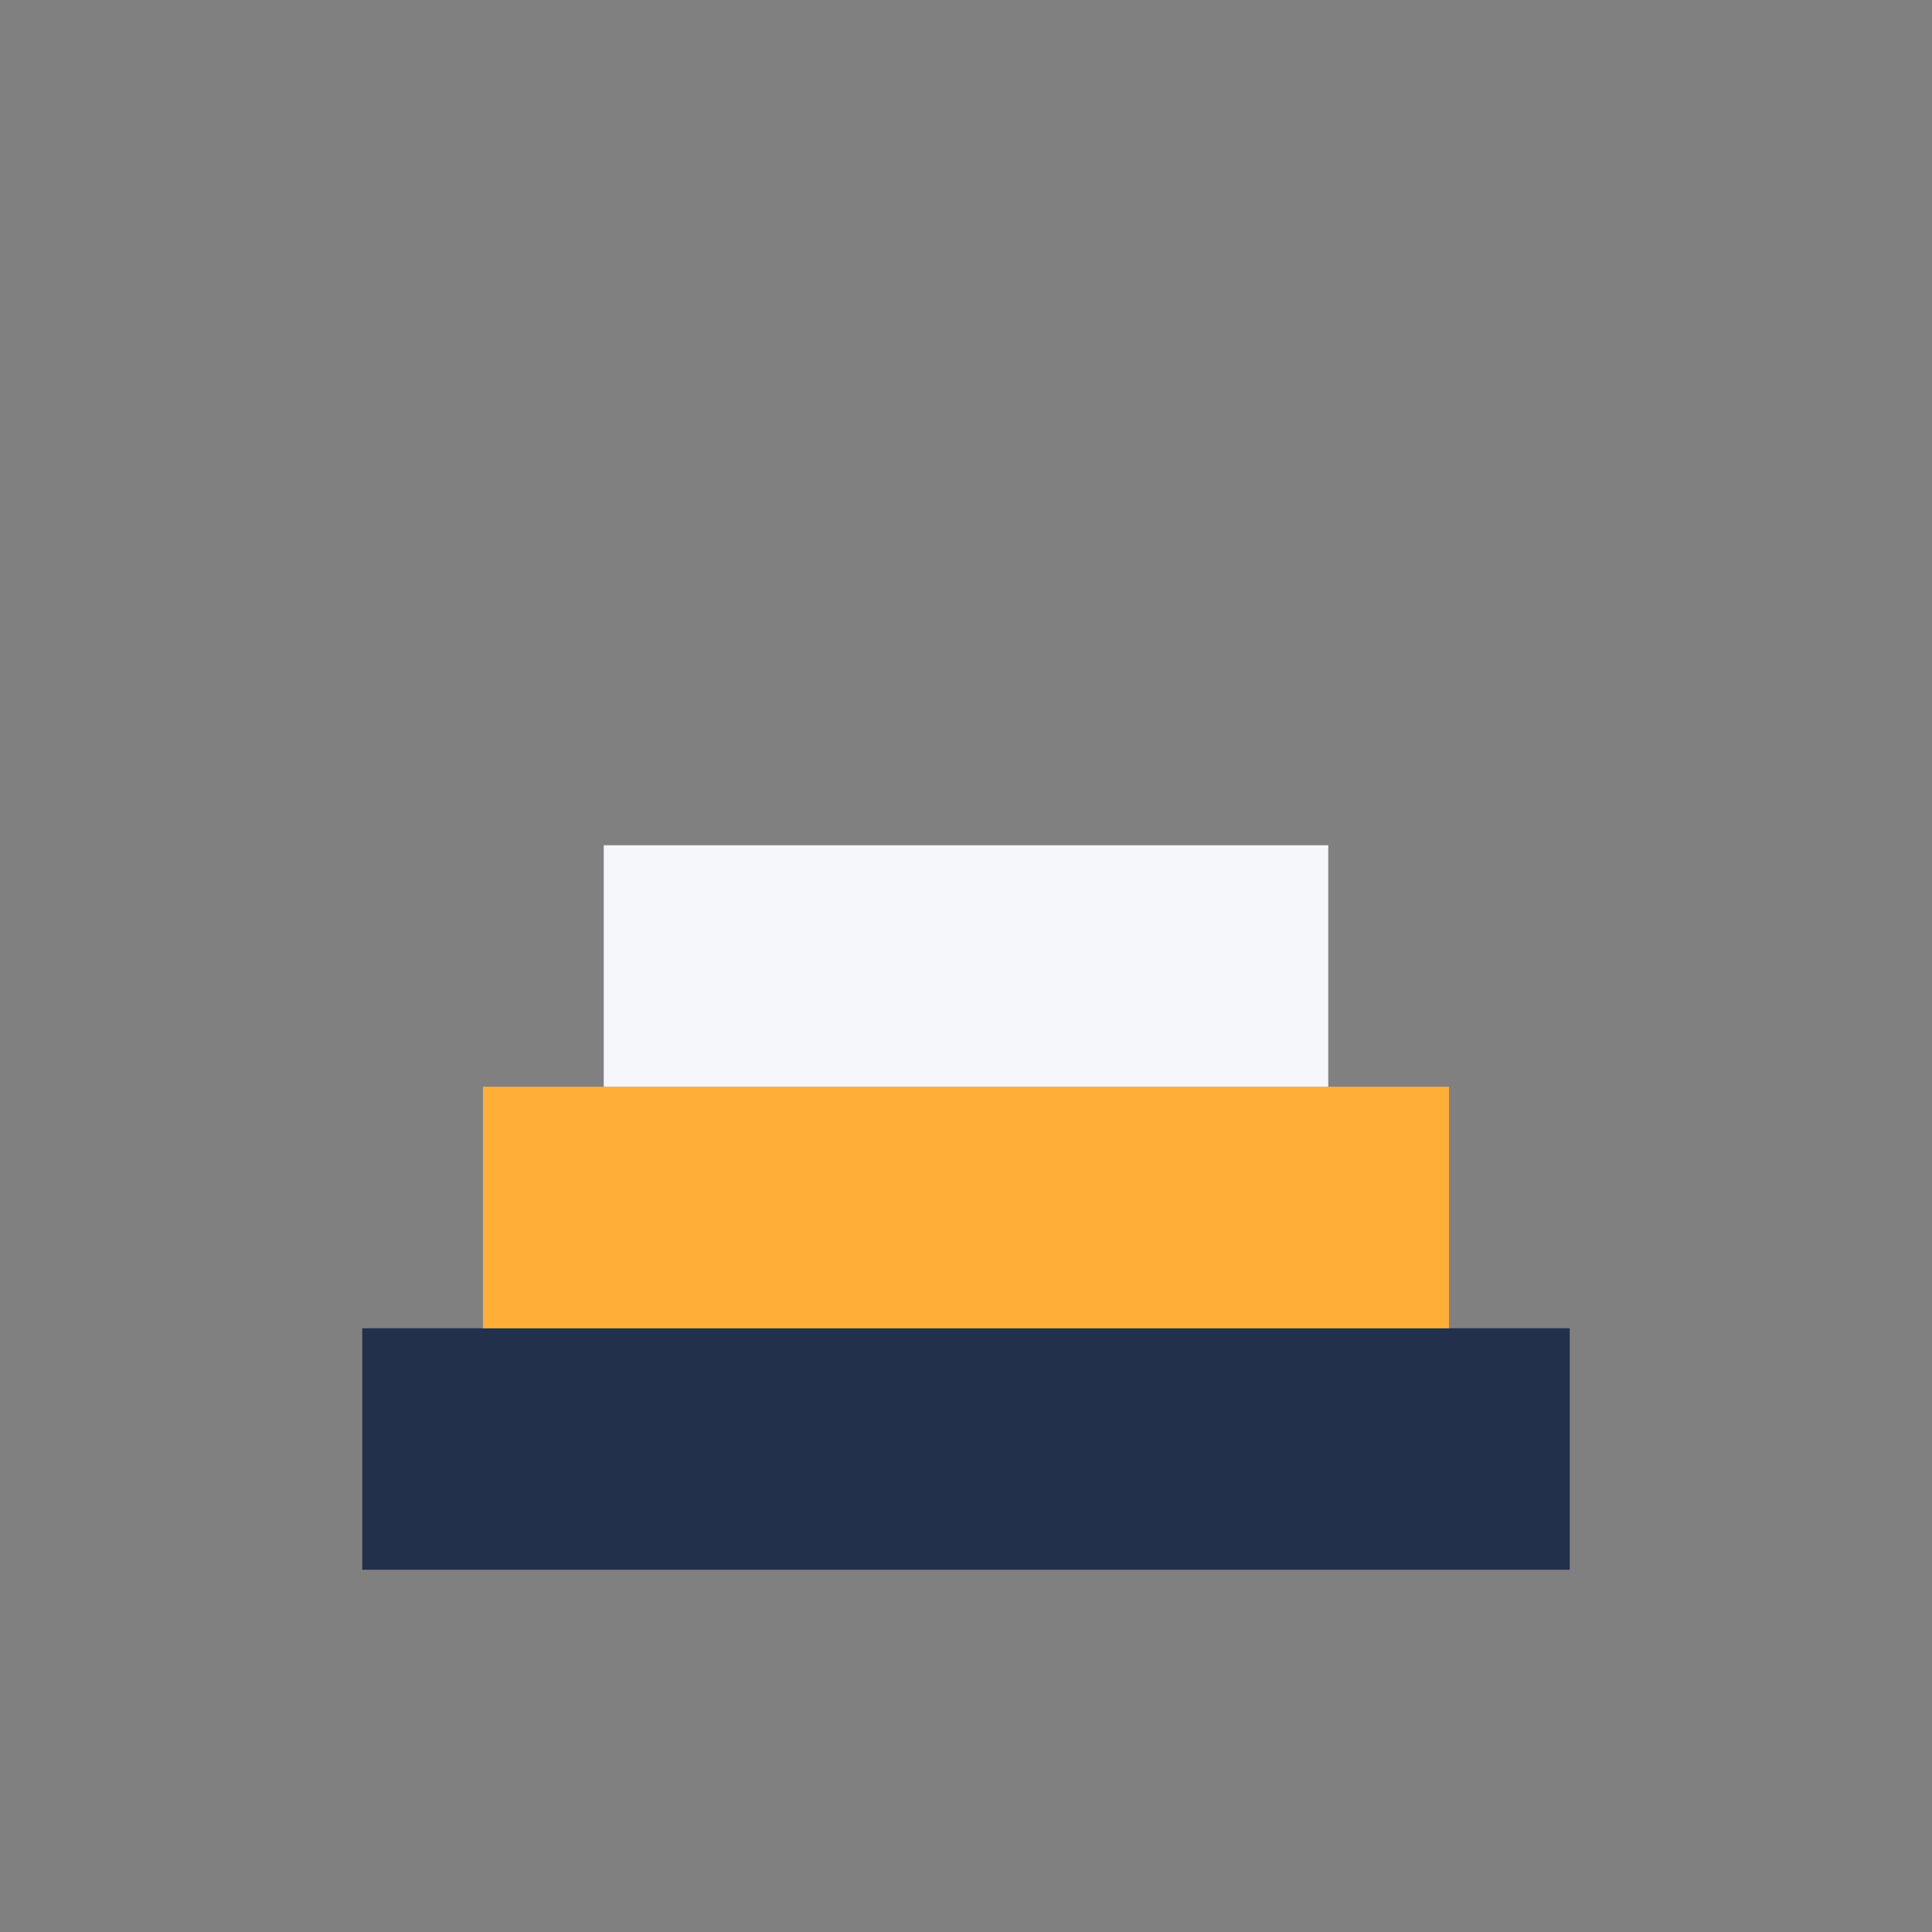
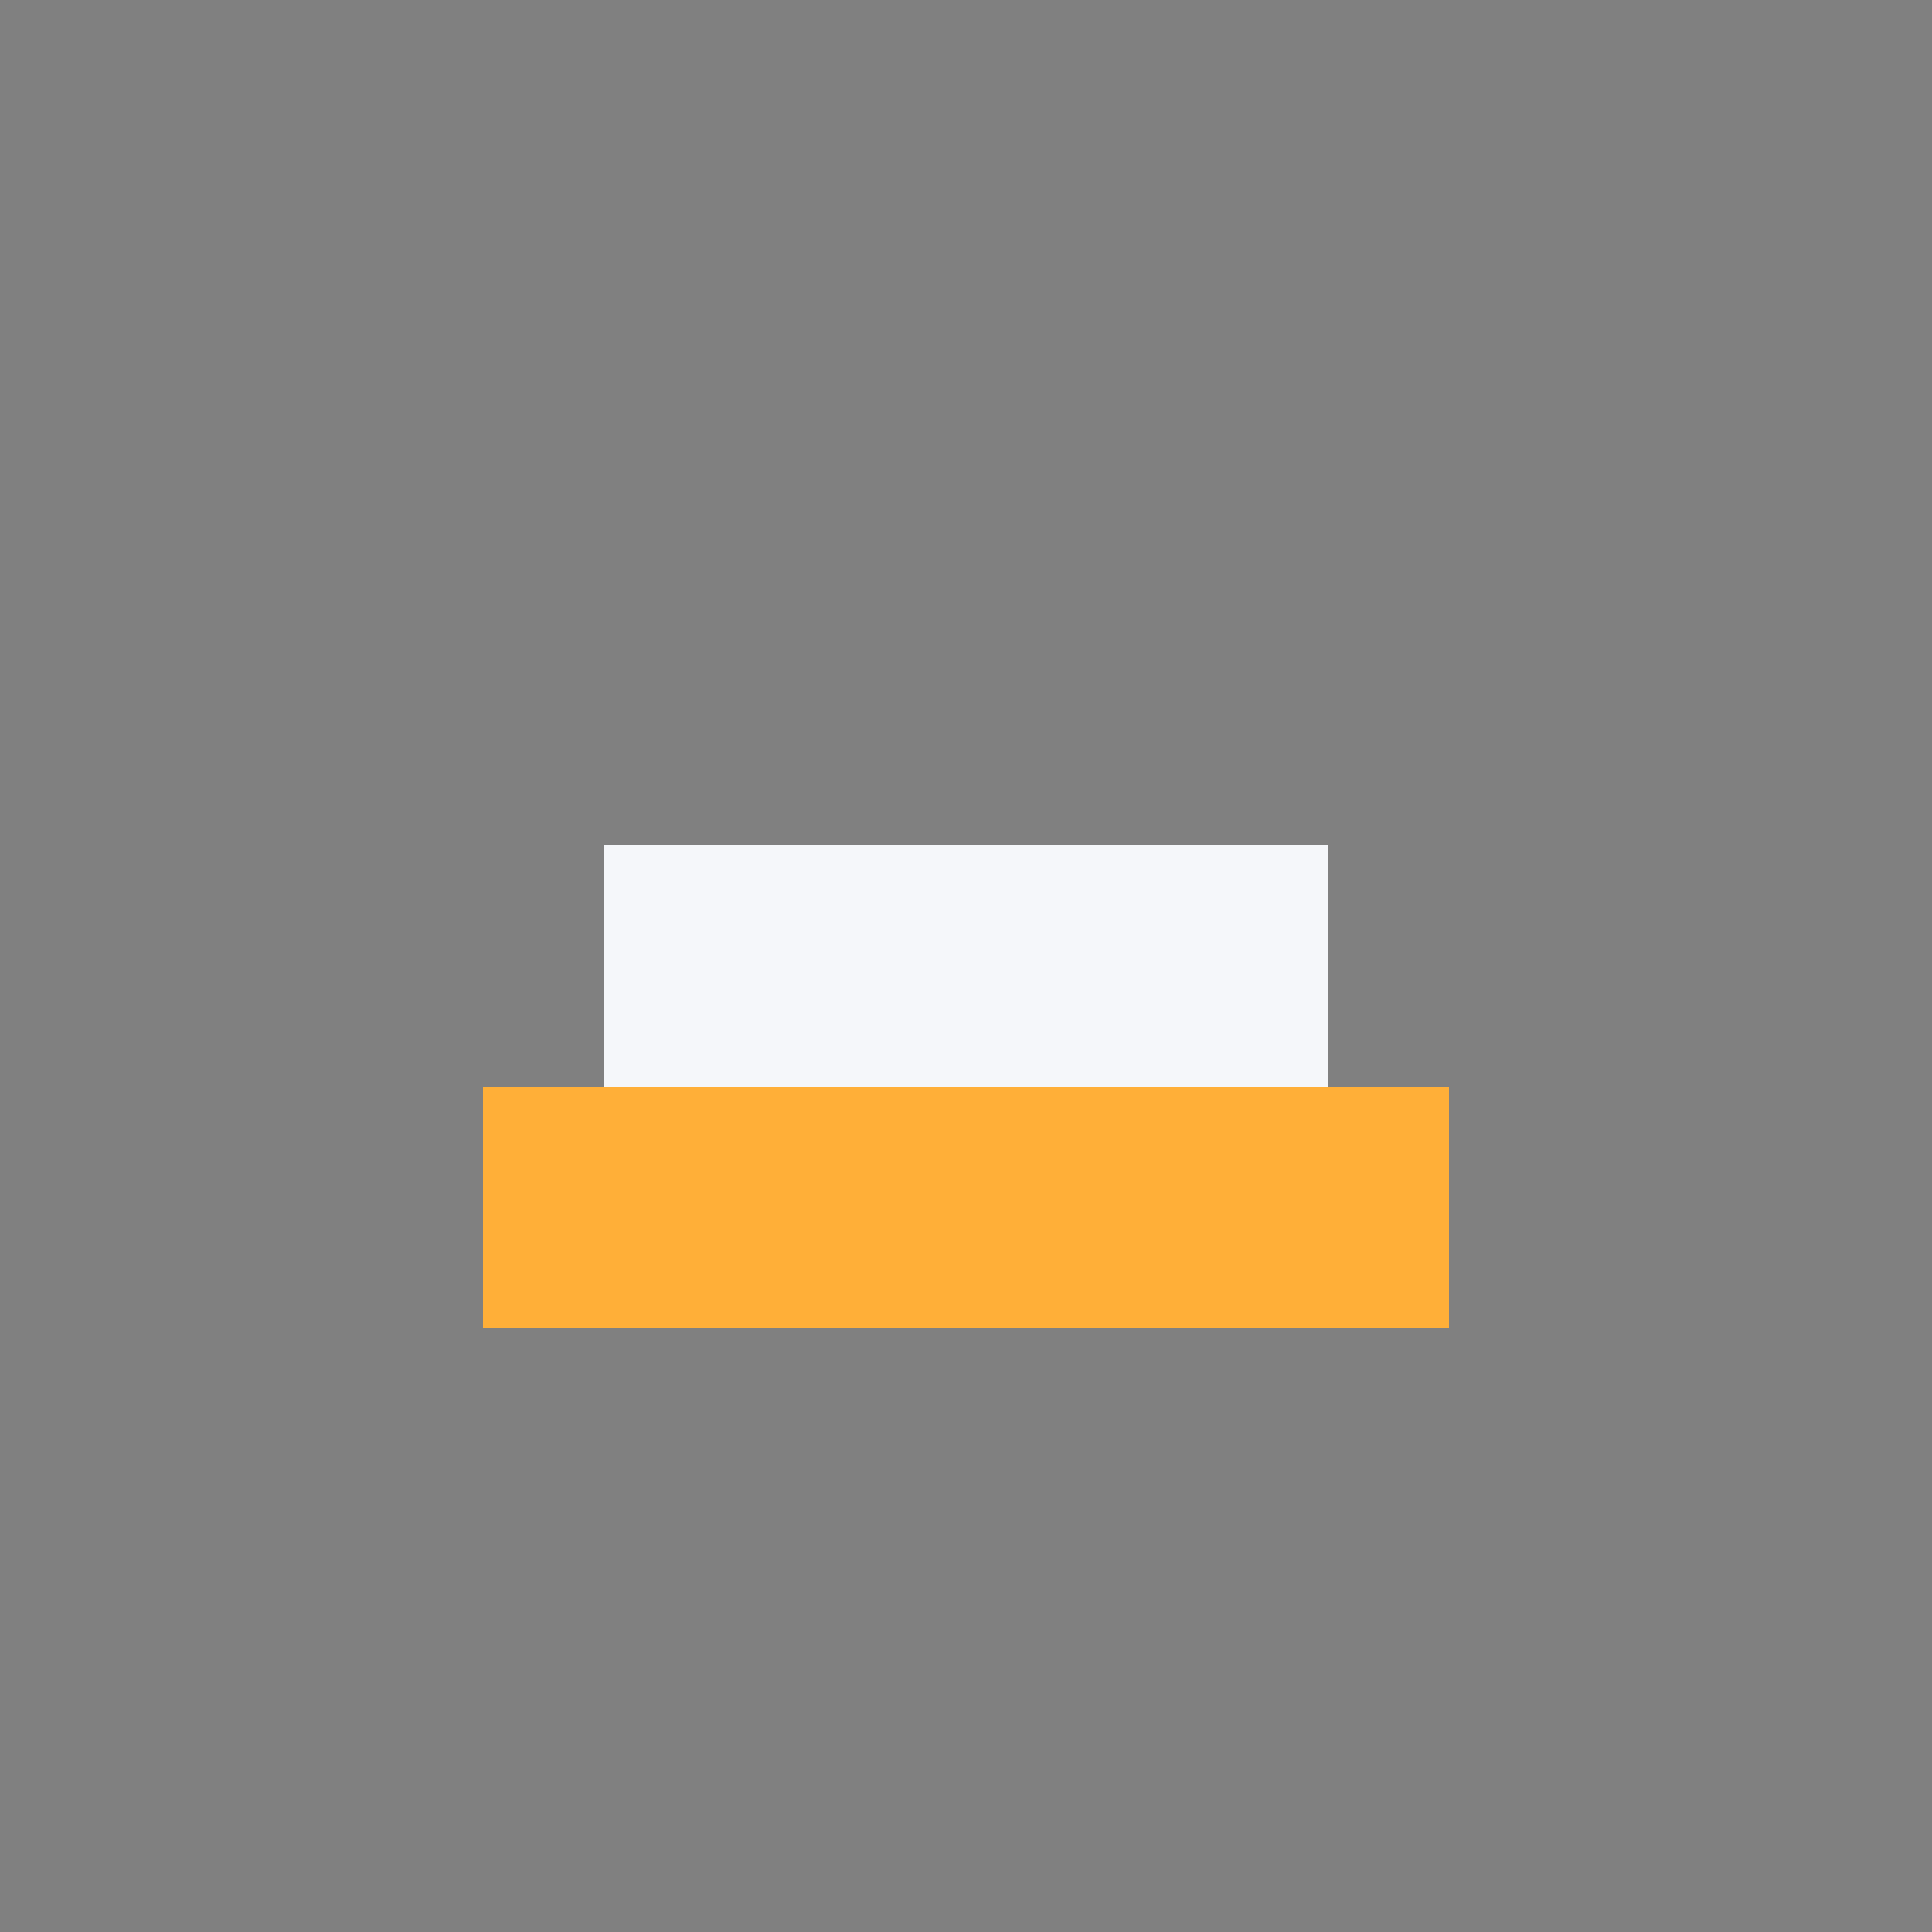
<svg xmlns="http://www.w3.org/2000/svg" width="32" height="32" viewBox="0 0 32 32">
  <rect x="0" y="0" width="32" height="32" fill="#808080" stroke="none" />
-   <rect x="6" y="22" width="20" height="4" fill="#23304B" />
  <rect x="8" y="18" width="16" height="4" fill="#FFAF38" />
  <rect x="10" y="14" width="12" height="4" fill="#F5F7FA" />
</svg>